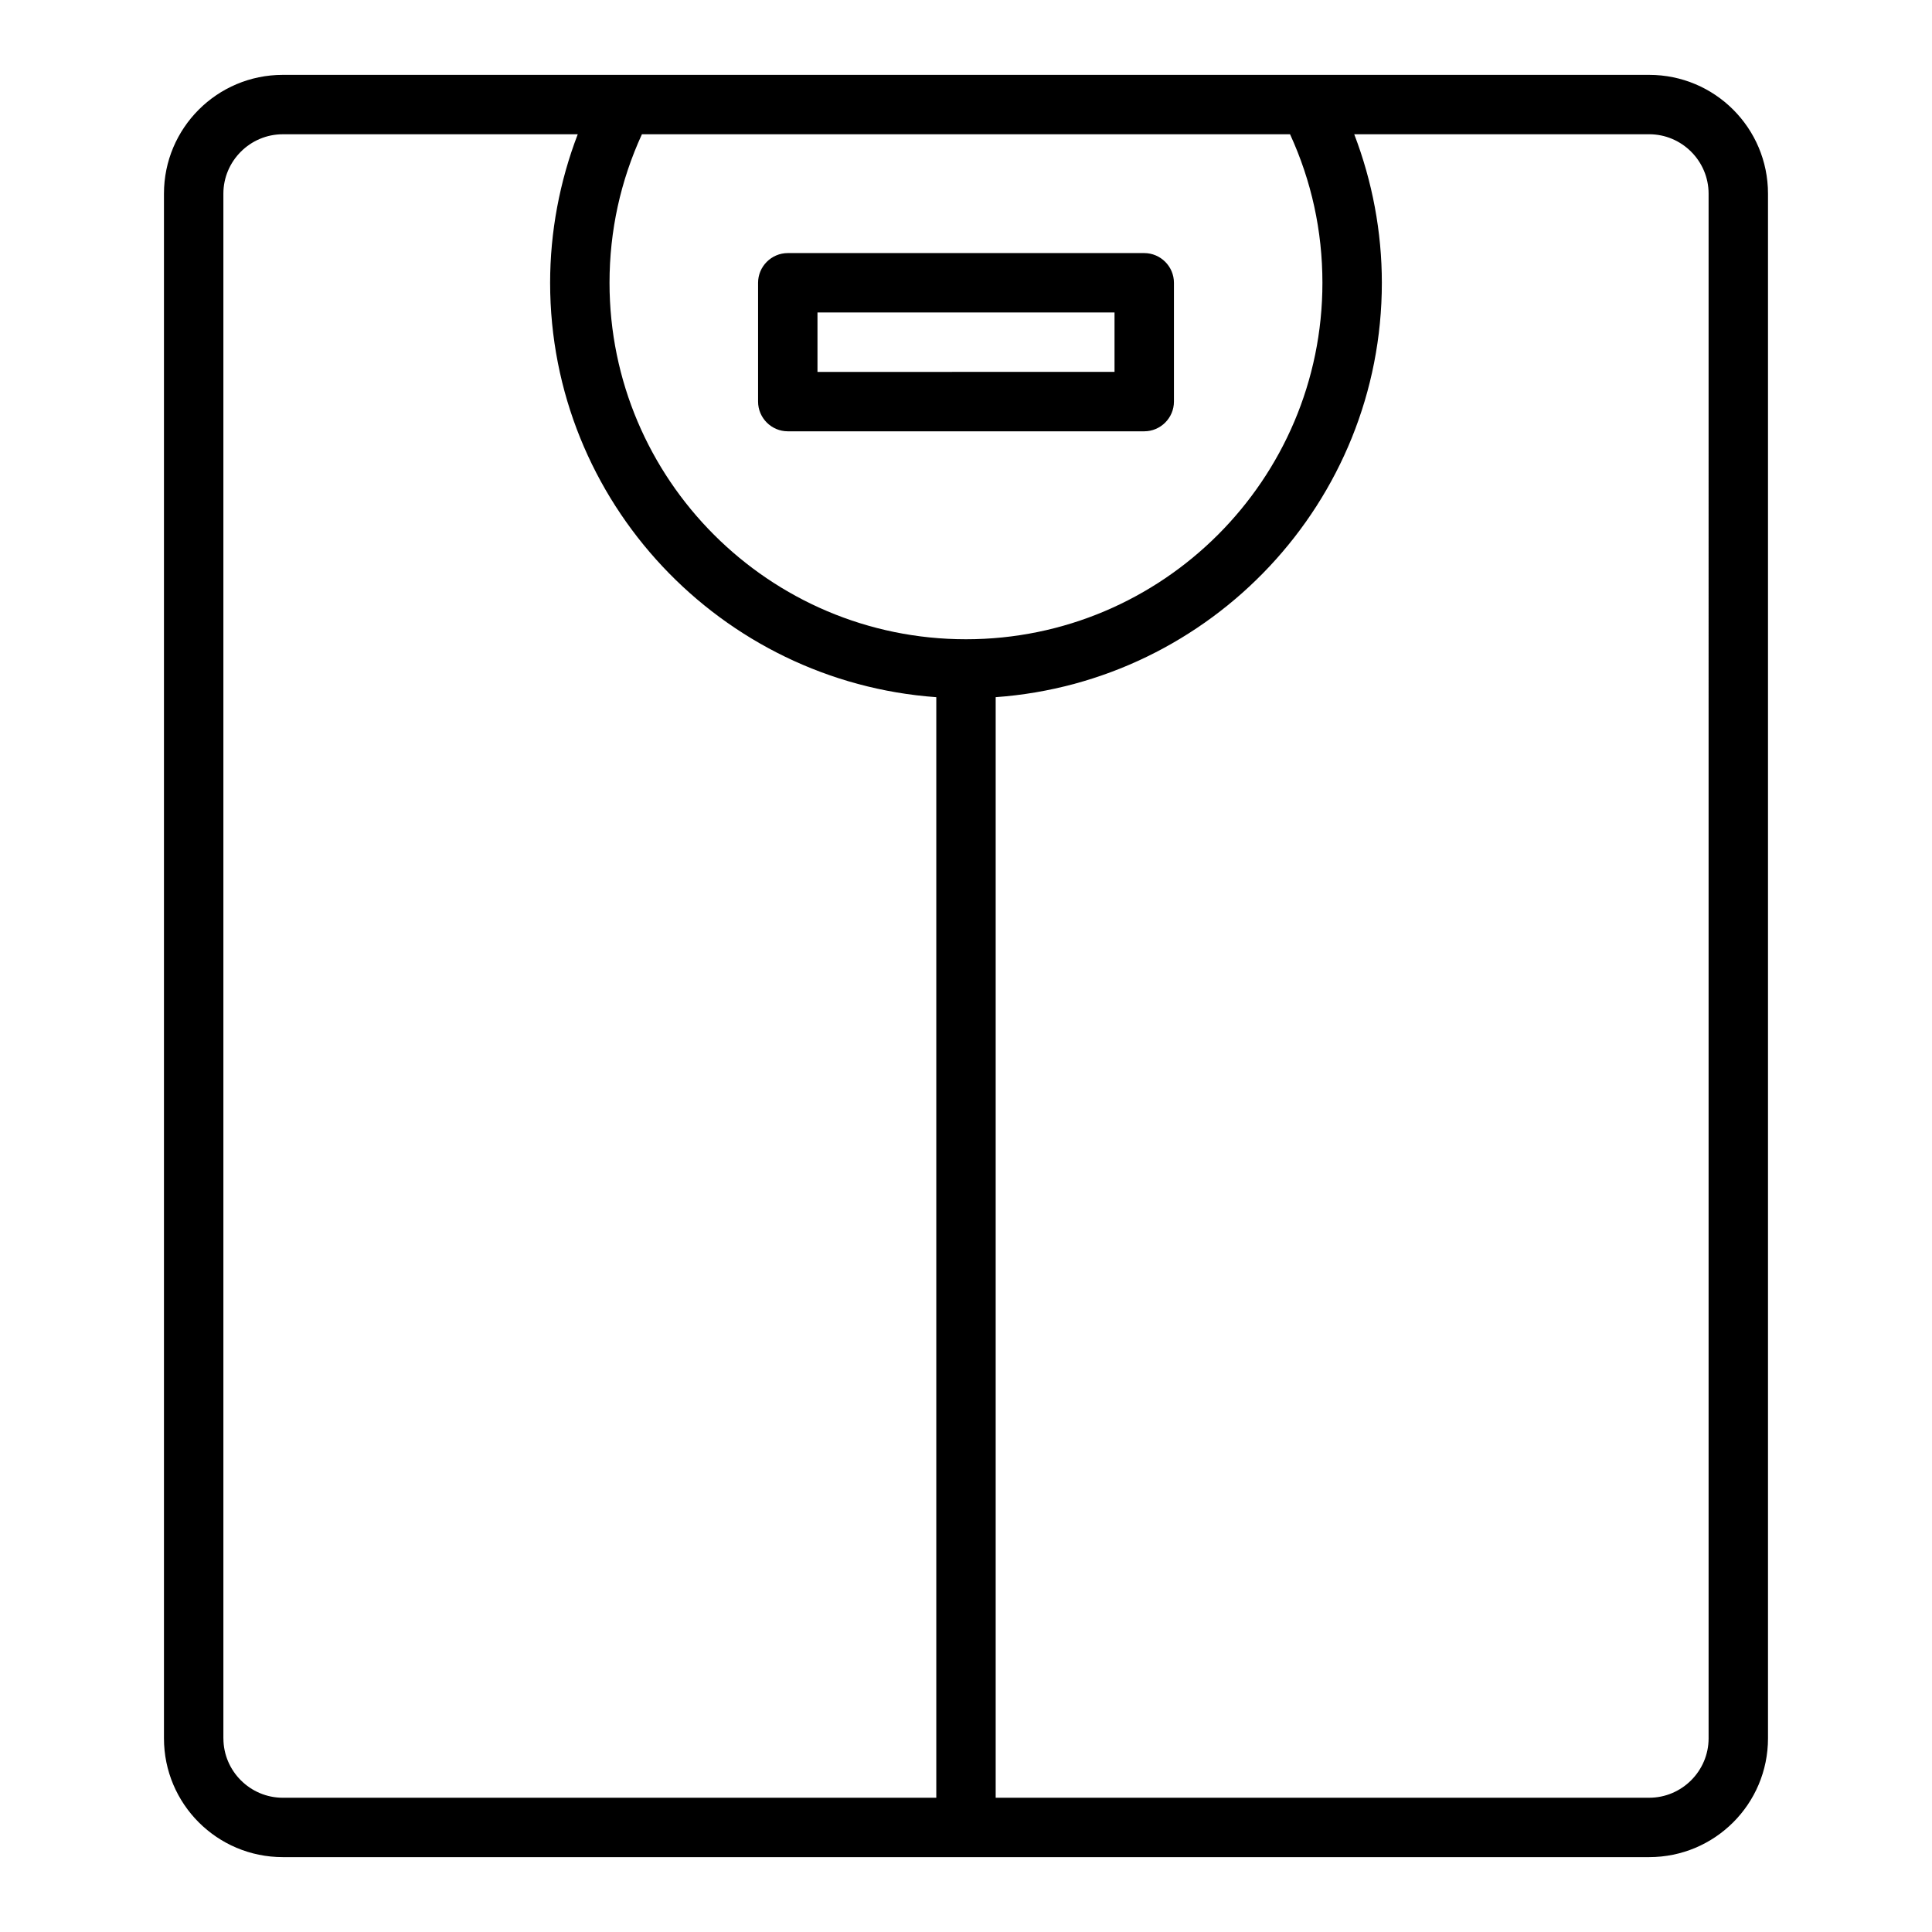
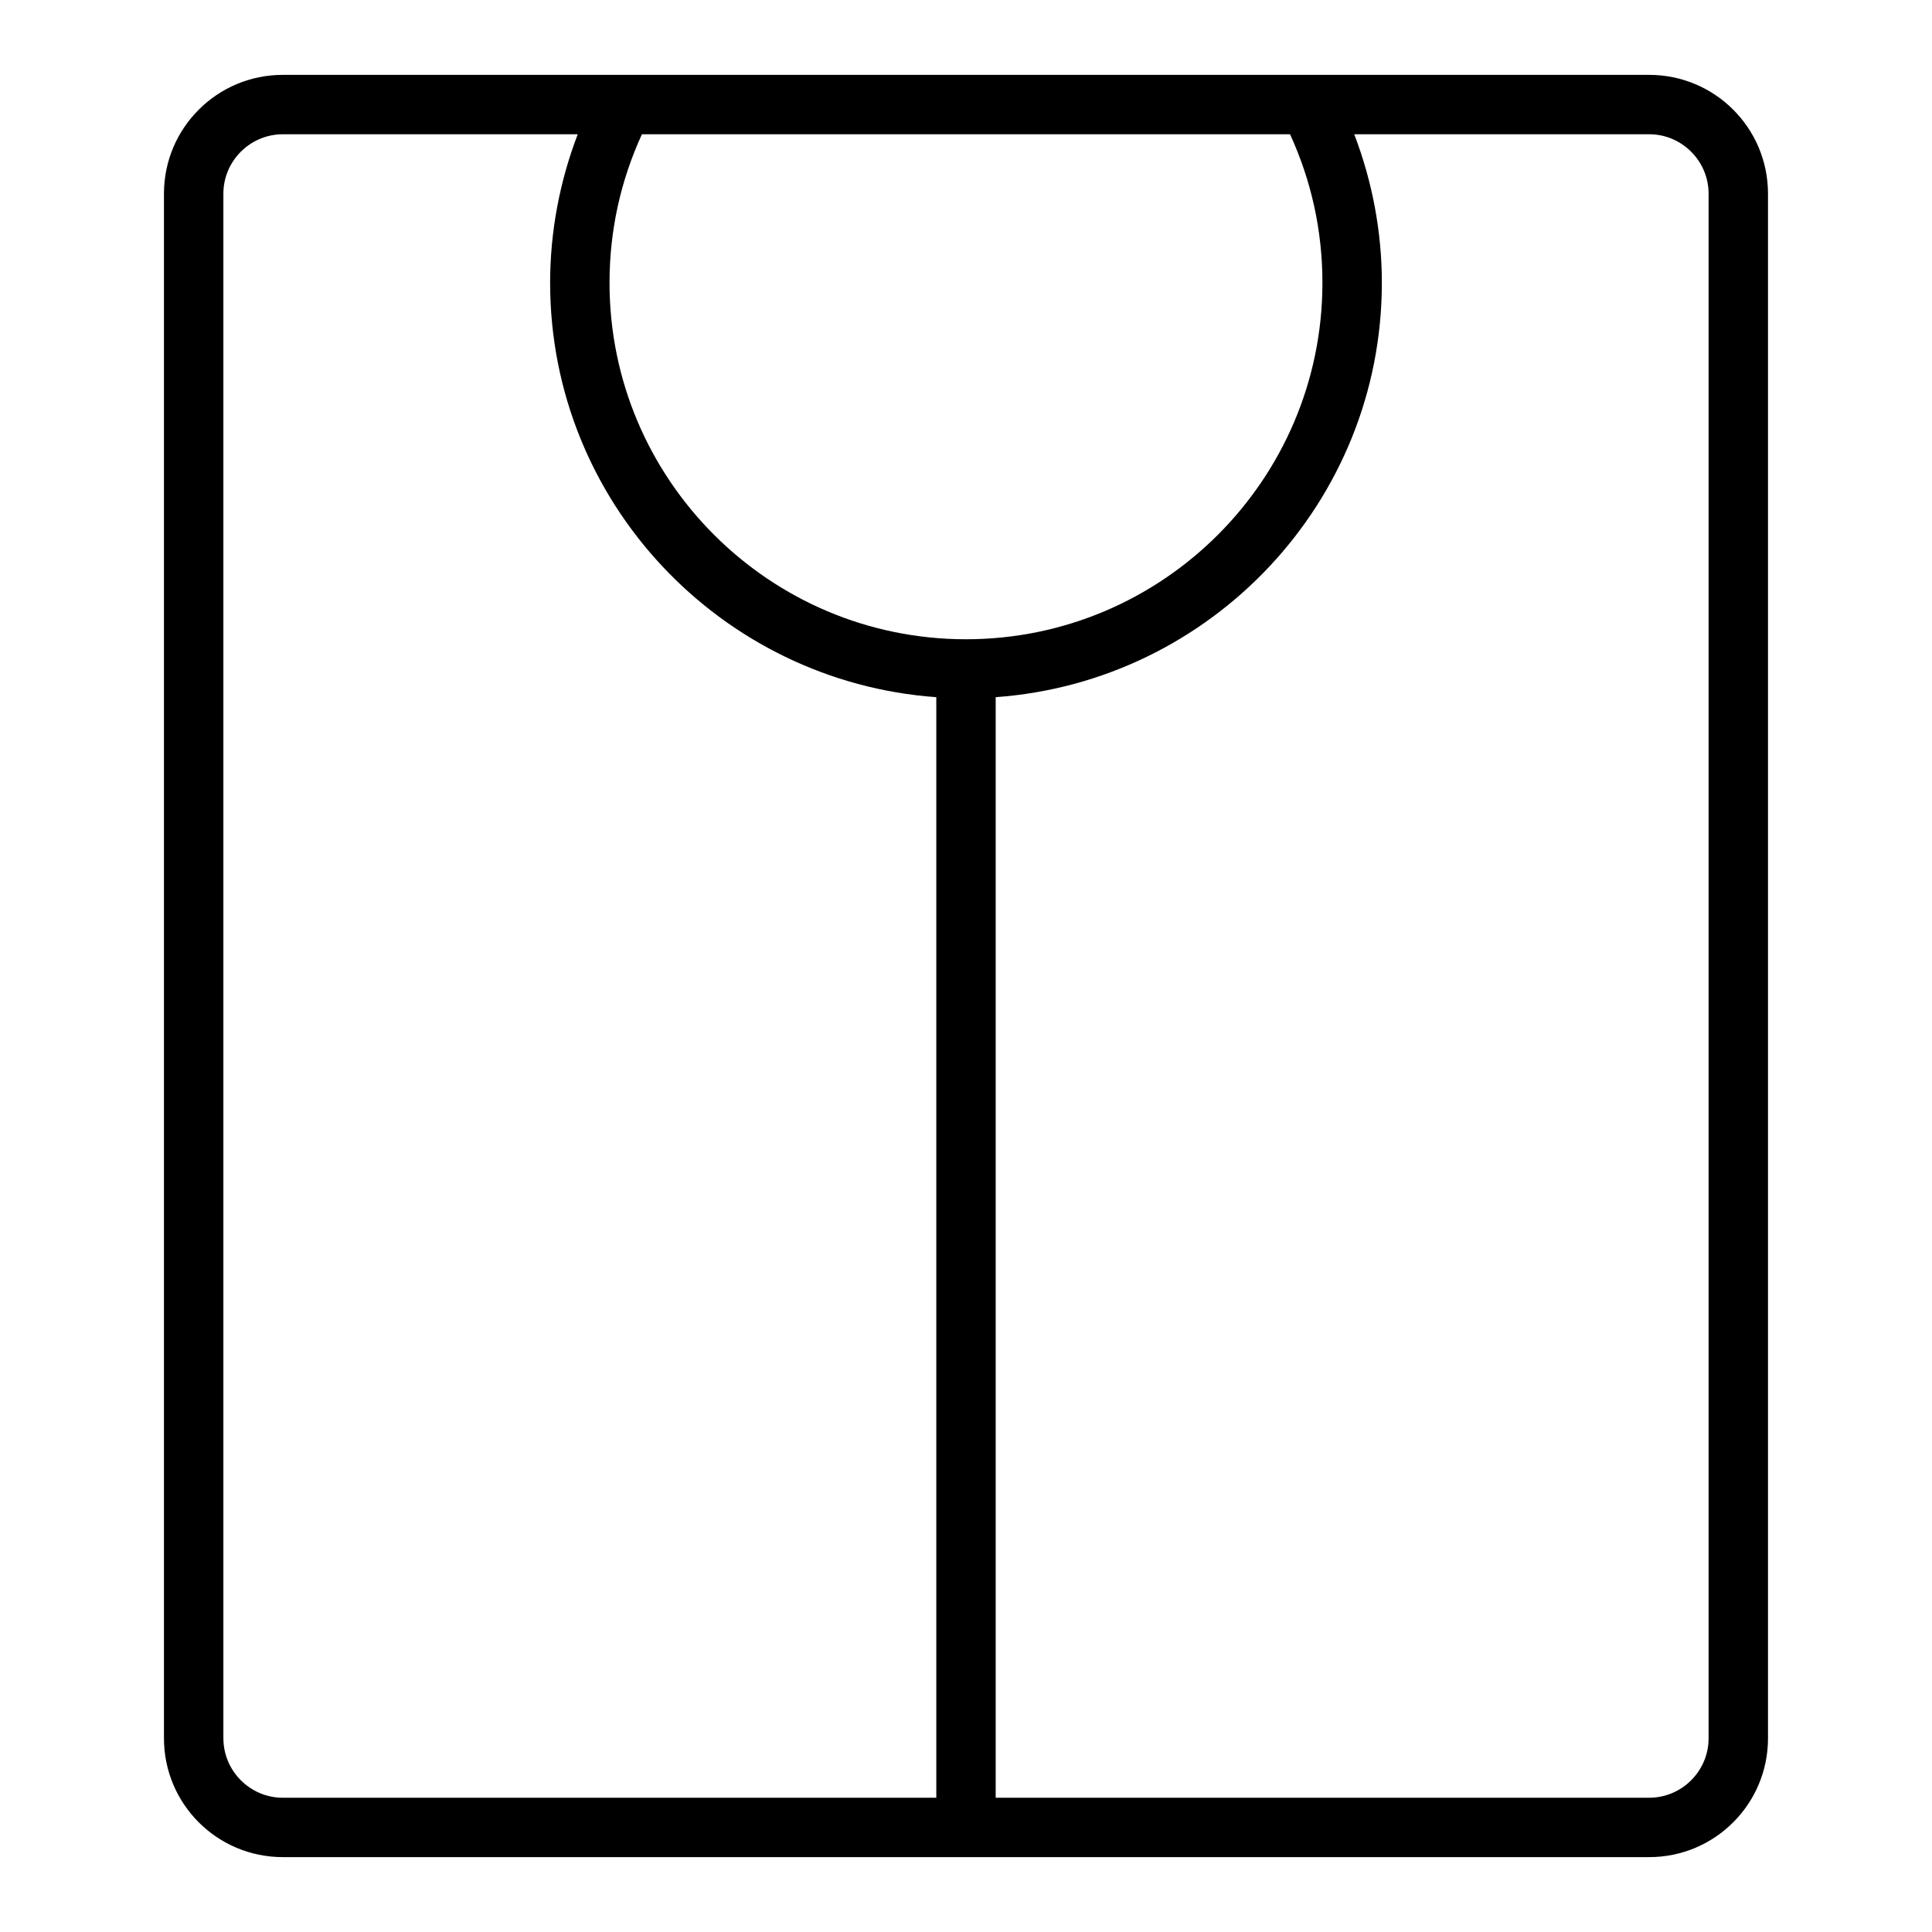
<svg xmlns="http://www.w3.org/2000/svg" fill="#000000" width="800px" height="800px" version="1.1" viewBox="144 144 512 512">
  <g>
    <path d="m581.05 163.84h-362.11c-17.398 0-31.488 14.094-31.488 31.488v409.34c0 17.398 14.09 31.488 31.488 31.488h362.11c17.398 0 31.488-14.09 31.488-31.488v-409.34c0-17.395-14.09-31.488-31.488-31.488zm-95.172 15.746c5.668 12.359 8.578 25.582 8.578 39.359 0 52.113-42.352 94.465-94.465 94.465-52.109 0-94.461-42.352-94.461-94.465 0-13.777 2.914-27 8.582-39.359zm-282.68 425.09v-409.35c0-8.66 7.086-15.742 15.742-15.742h78.168c-4.801 12.516-7.32 25.898-7.32 39.359 0 58.094 45.266 105.72 102.34 109.82v291.66h-173.18c-8.66 0-15.742-7.082-15.742-15.742zm393.6 0c0 8.66-7.086 15.742-15.742 15.742h-173.19v-291.66c57.07-4.094 102.34-51.719 102.34-109.82 0-13.461-2.519-26.844-7.32-39.359h78.168c8.66 0 15.742 7.086 15.742 15.742z" />
-     <path d="m352.77 258.3h94.465c4.328 0 7.871-3.543 7.871-7.871v-31.488c0-4.328-3.543-7.871-7.871-7.871h-94.465c-4.328 0-7.871 3.543-7.871 7.871v31.488c0 4.328 3.543 7.871 7.871 7.871zm7.871-31.488h78.719v15.742l-78.719 0.004z" />
  </g>
</svg>